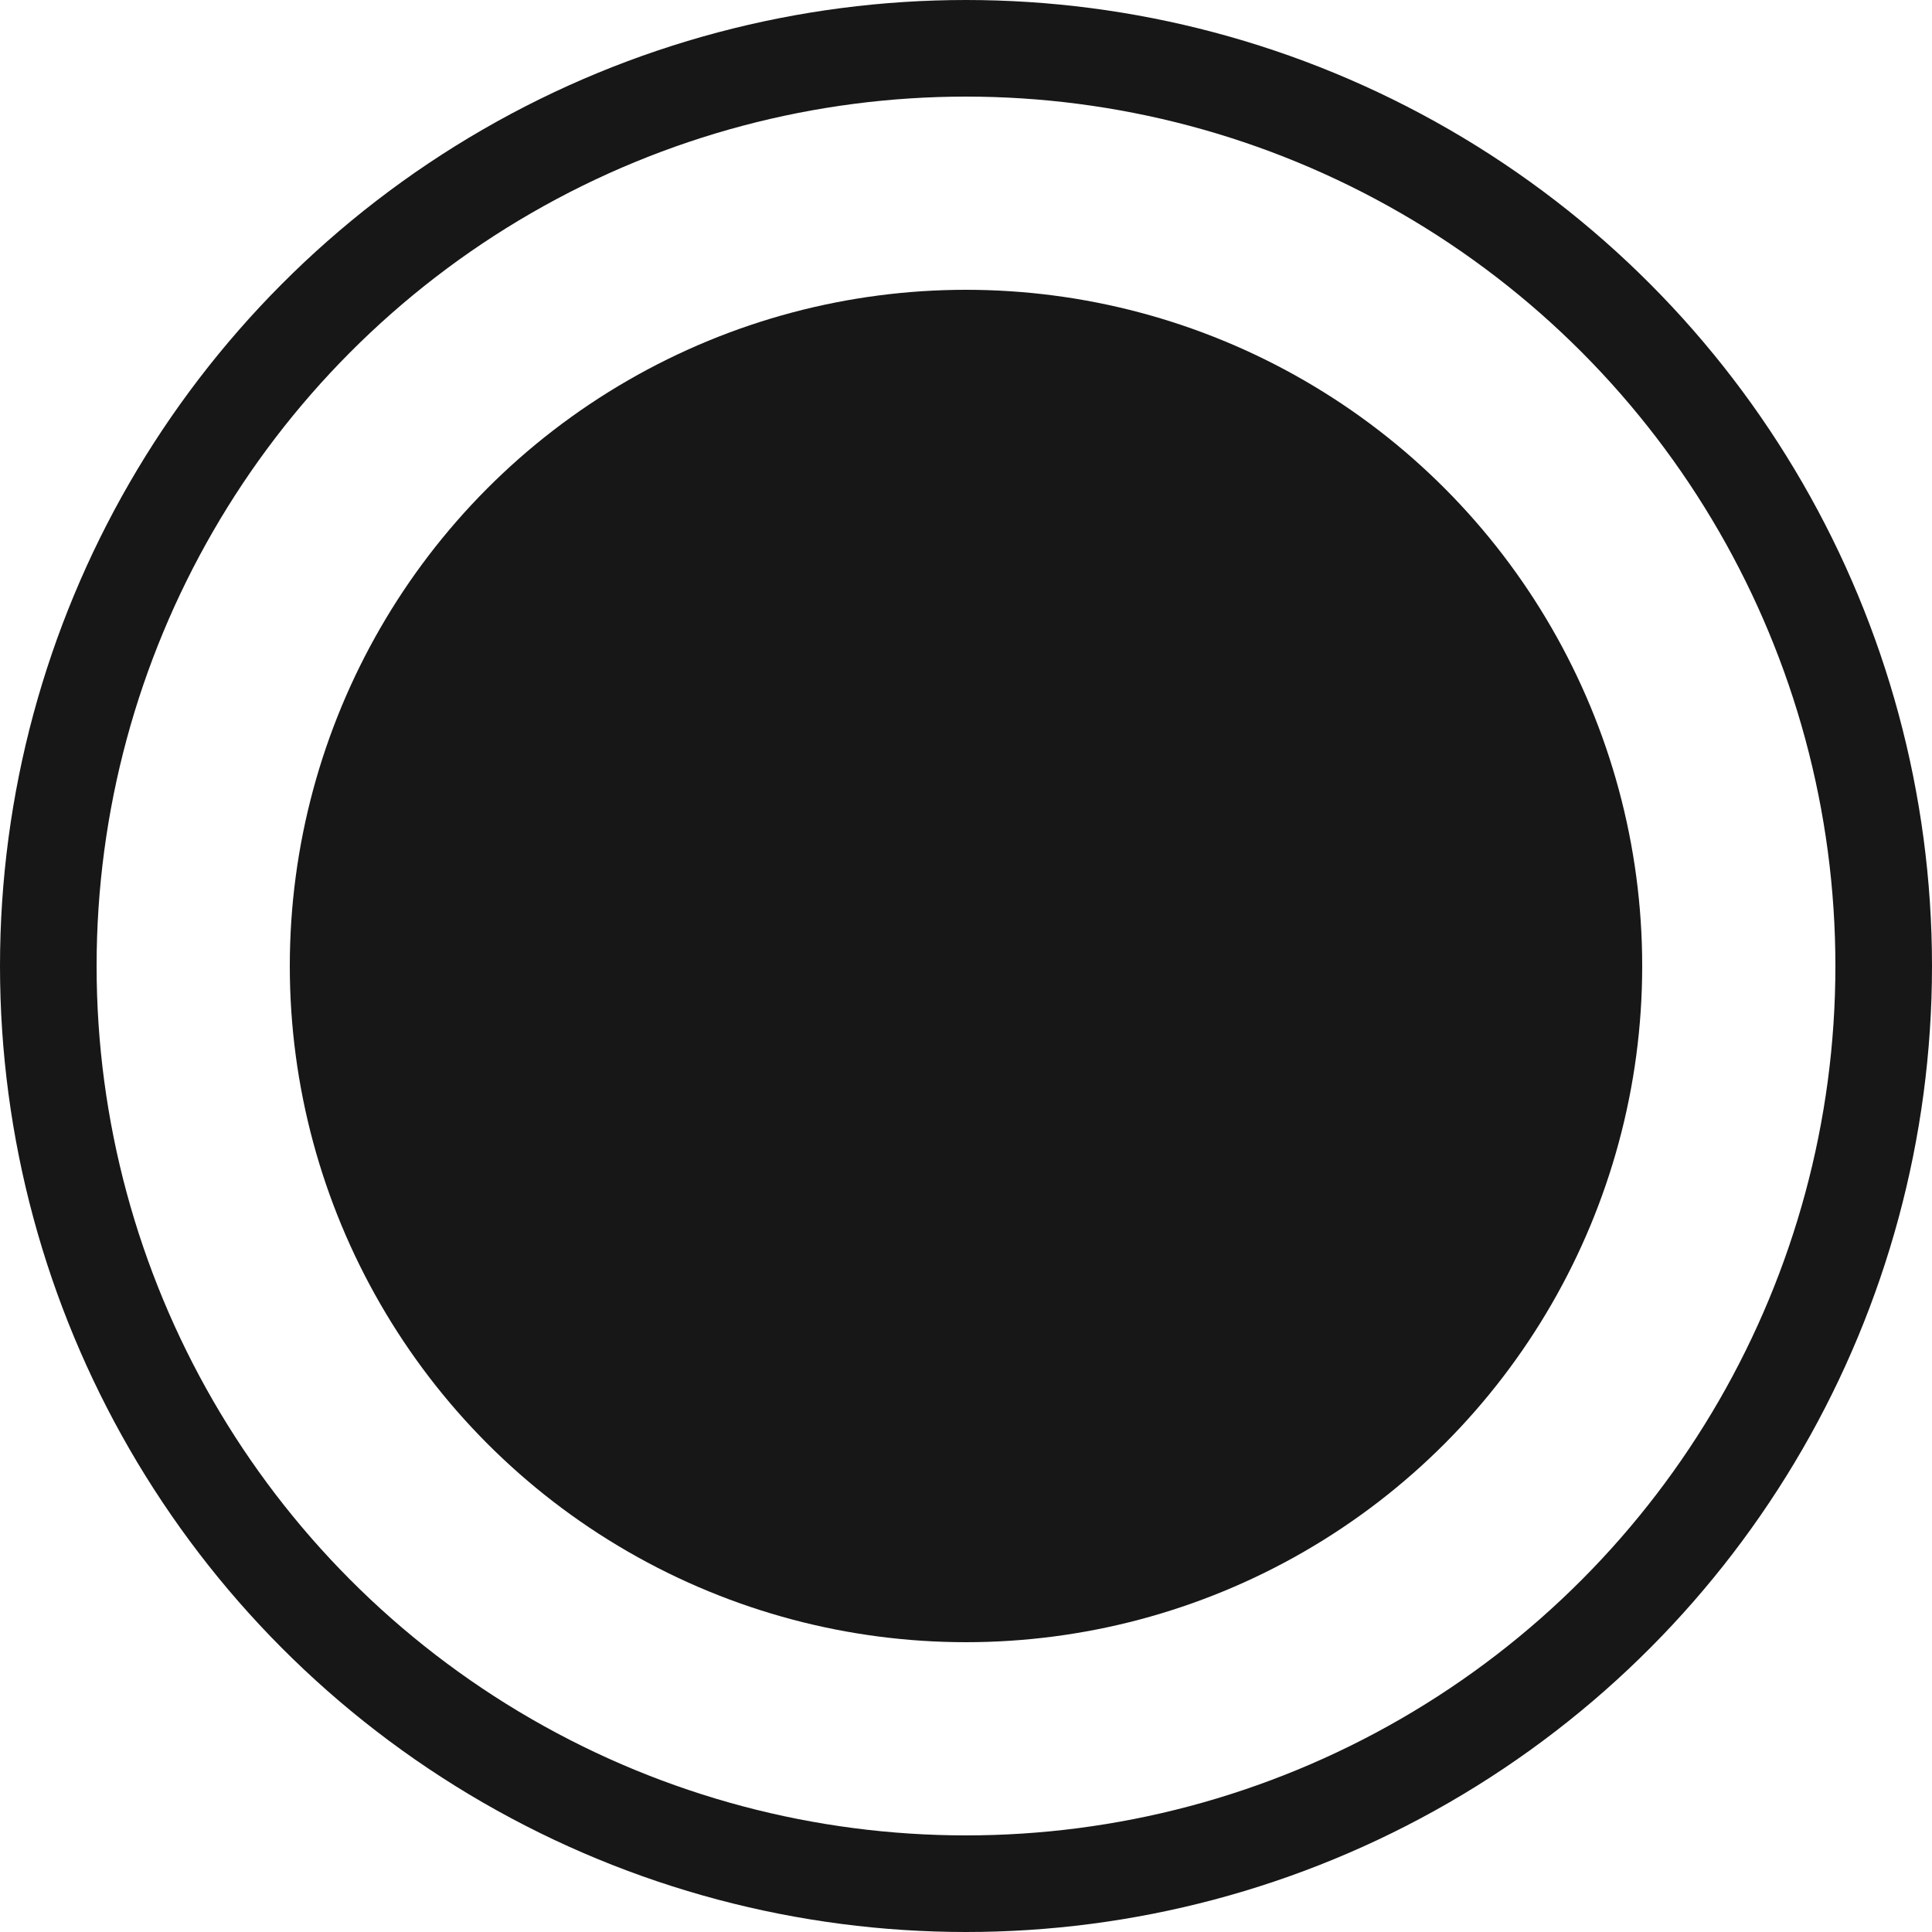
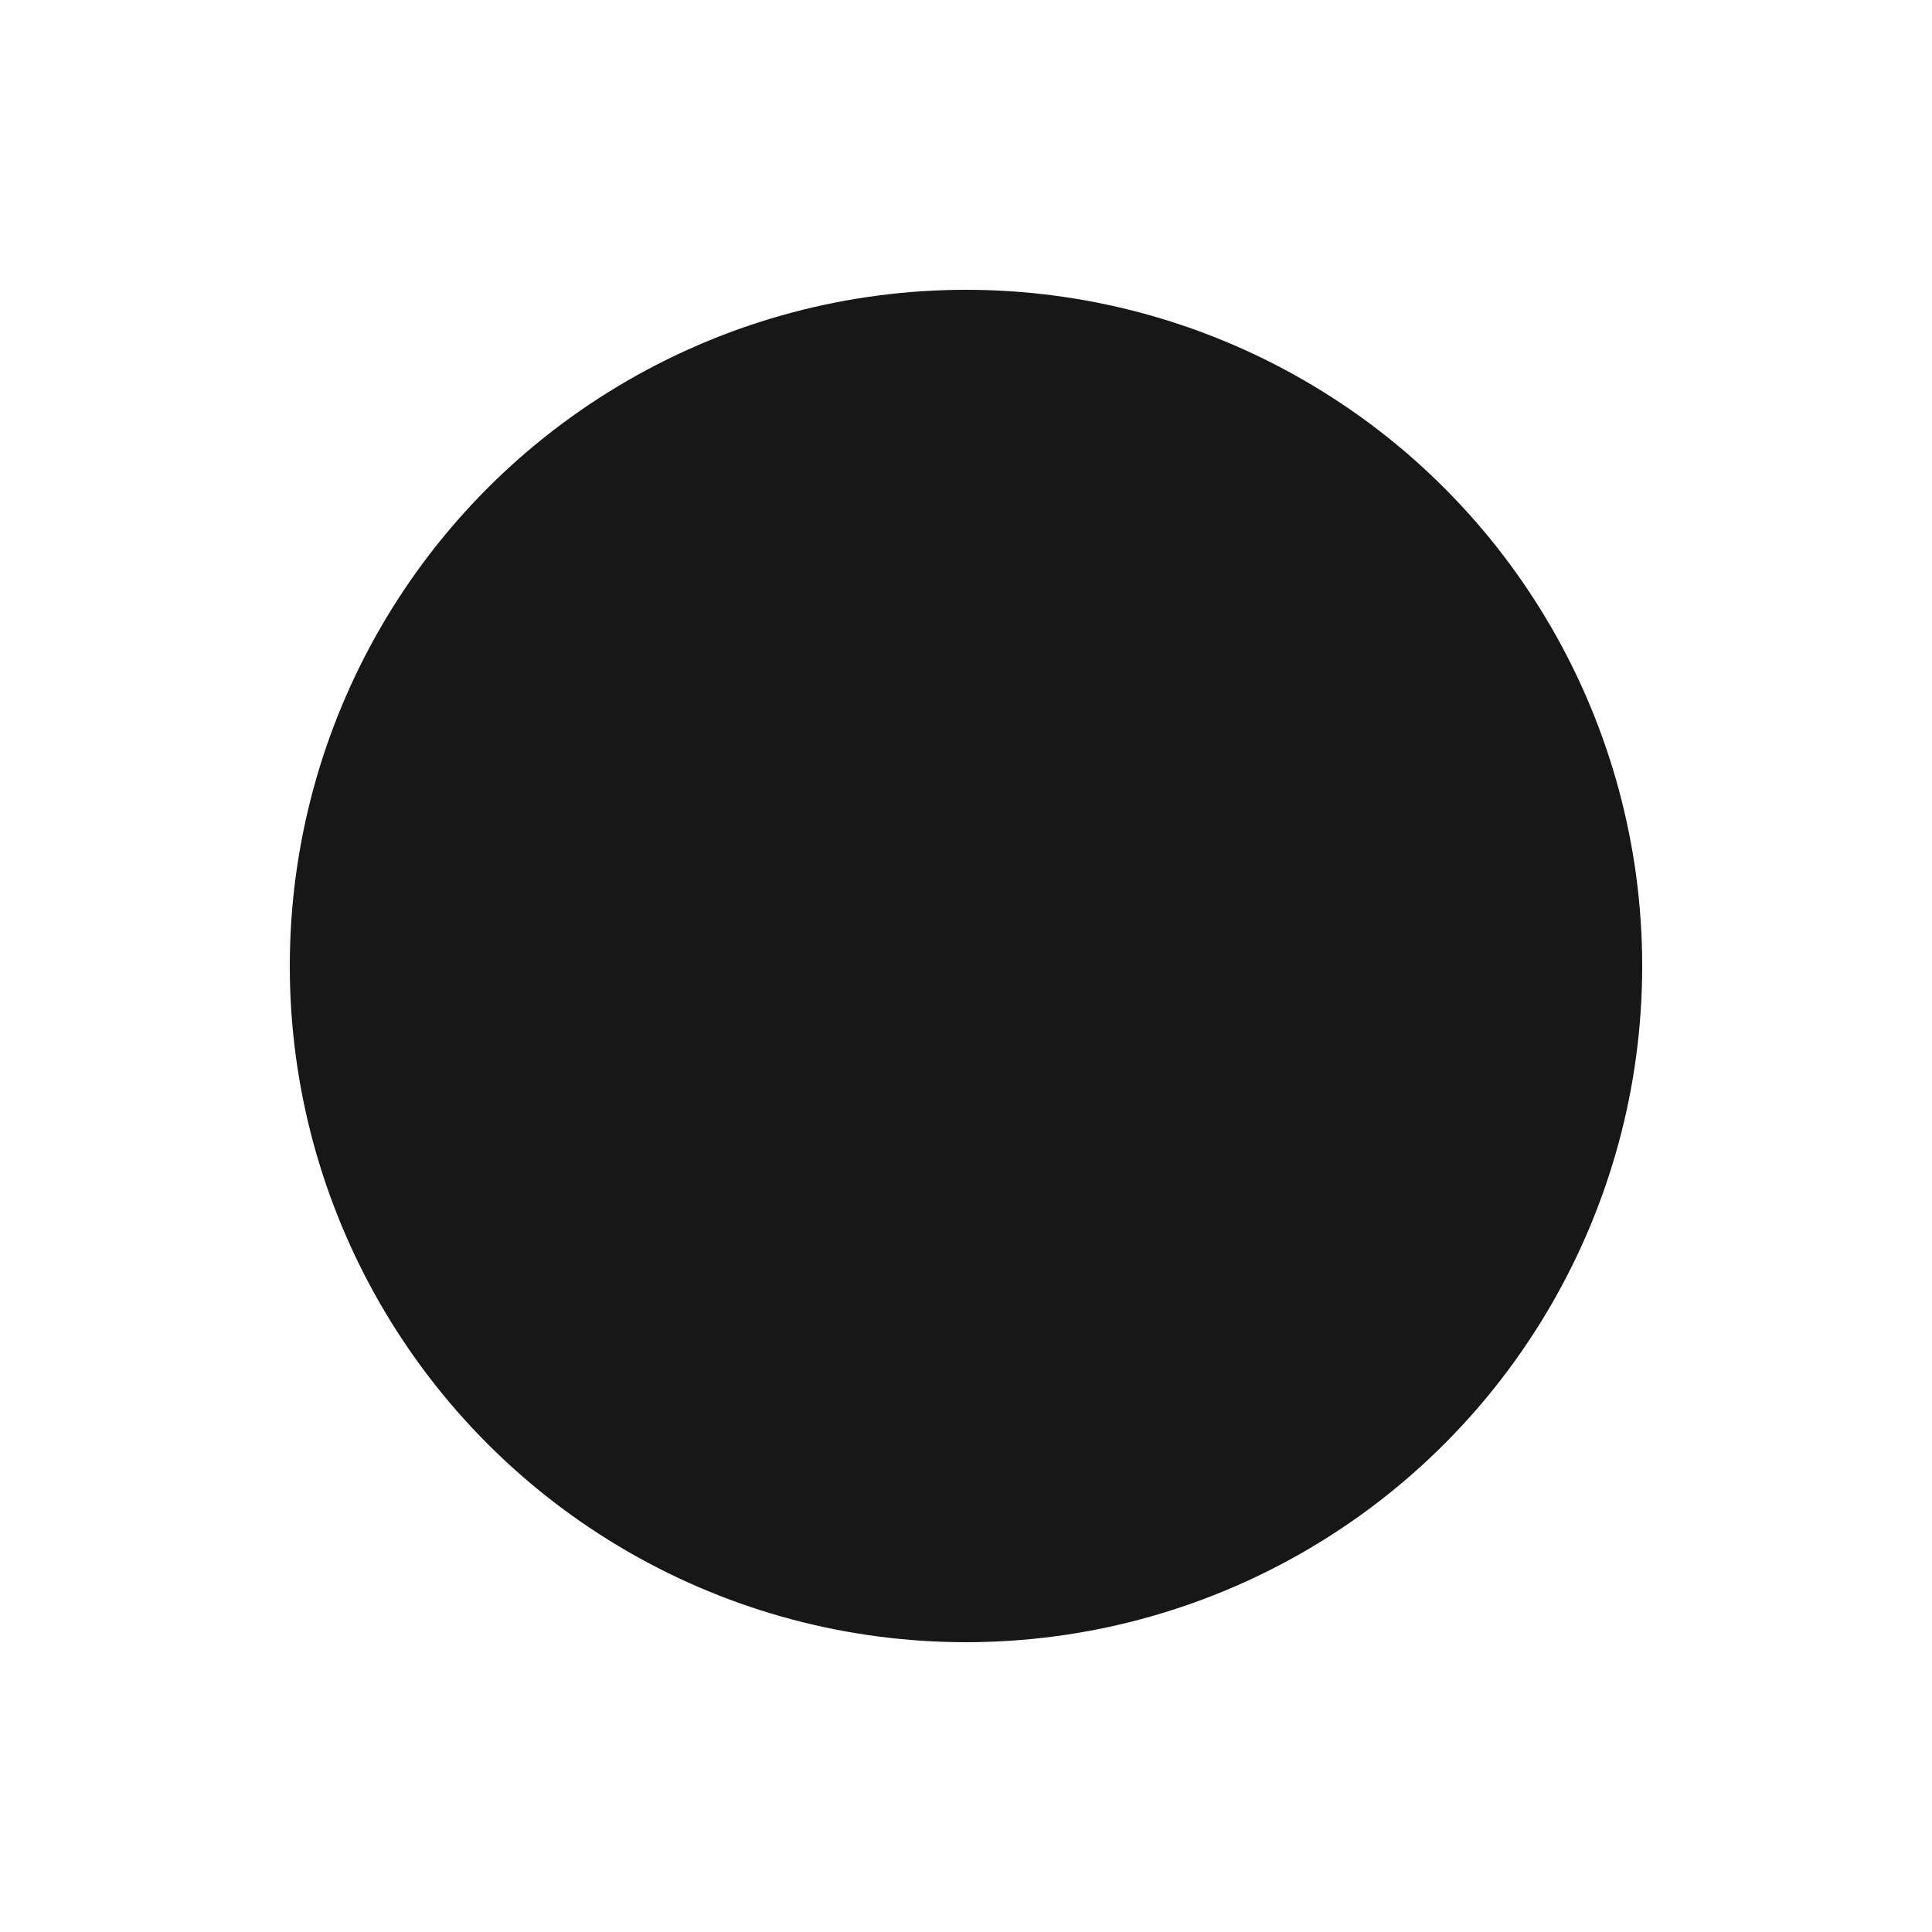
<svg xmlns="http://www.w3.org/2000/svg" width="20" height="20" viewBox="0 0 20 20" fill="none">
  <g clip-path="url(#clip0_5175_6112)">
-     <circle cx="10" cy="10" r="9.5" stroke="#171717" />
    <circle cx="10" cy="10" r="7" fill="#171717" />
  </g>
  <defs>
    <clipPath id="clip0_5175_6112">
      <rect width="20" height="20" fill="white" />
    </clipPath>
  </defs>
</svg>